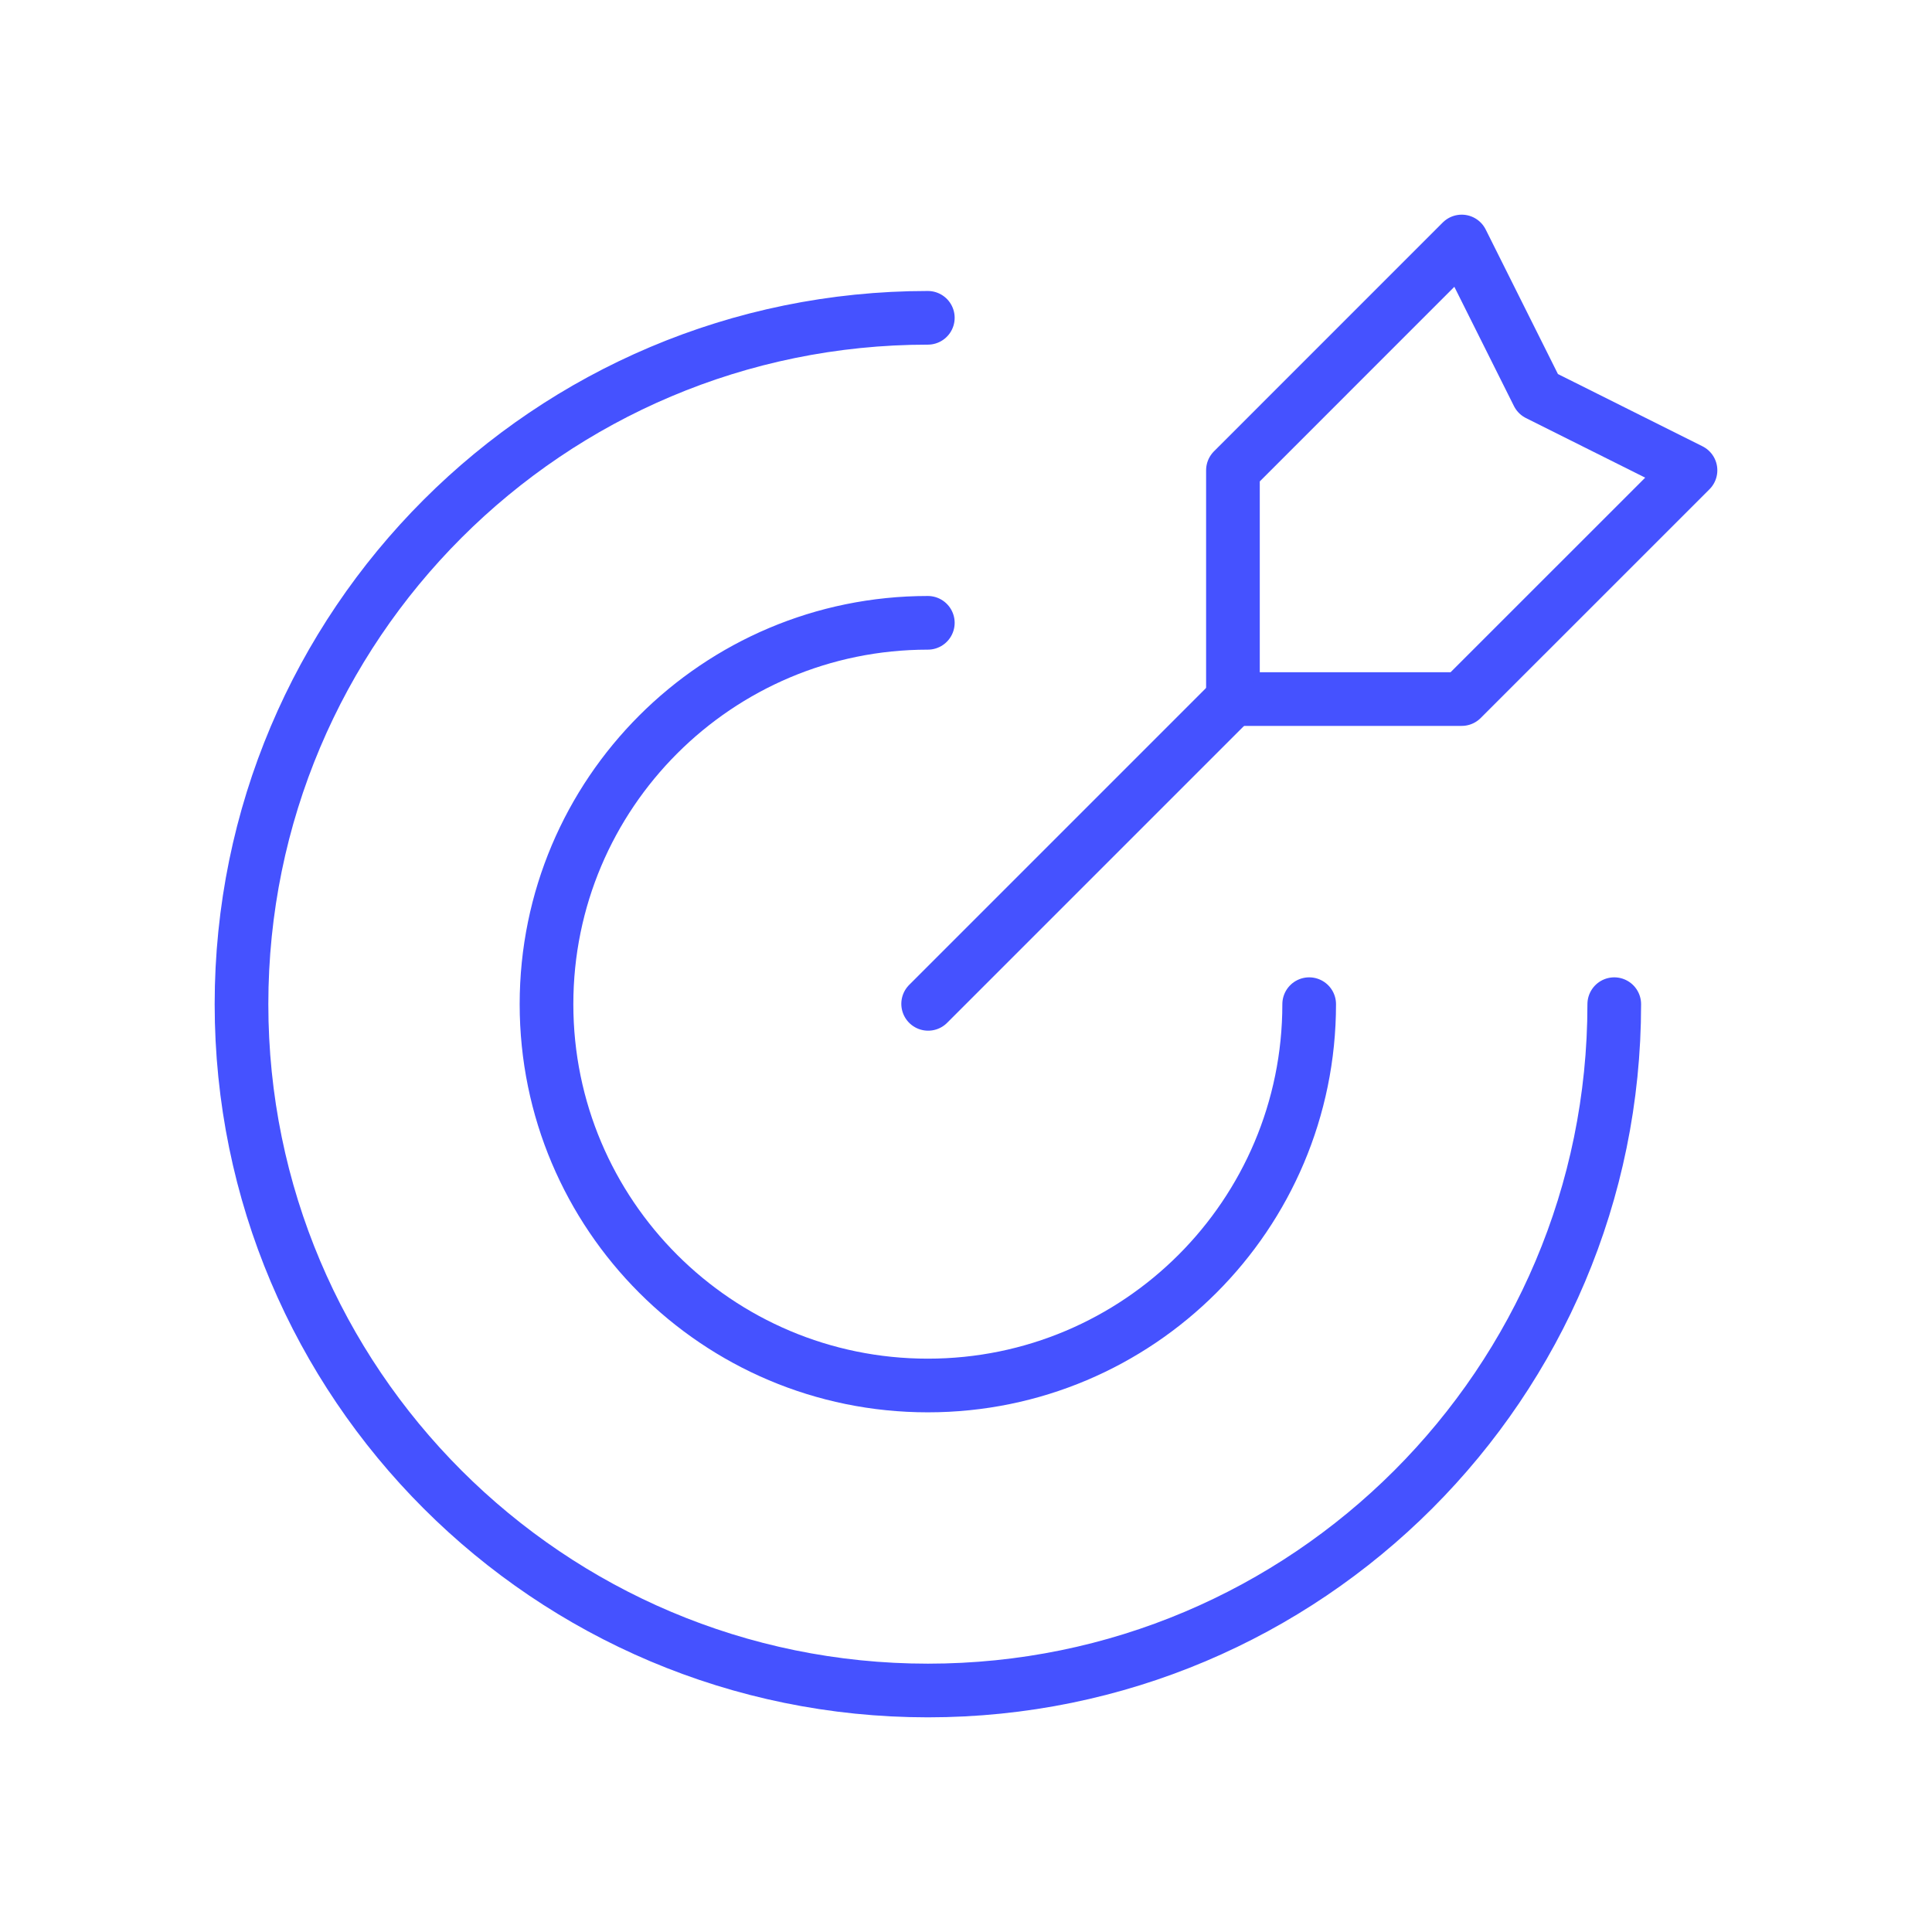
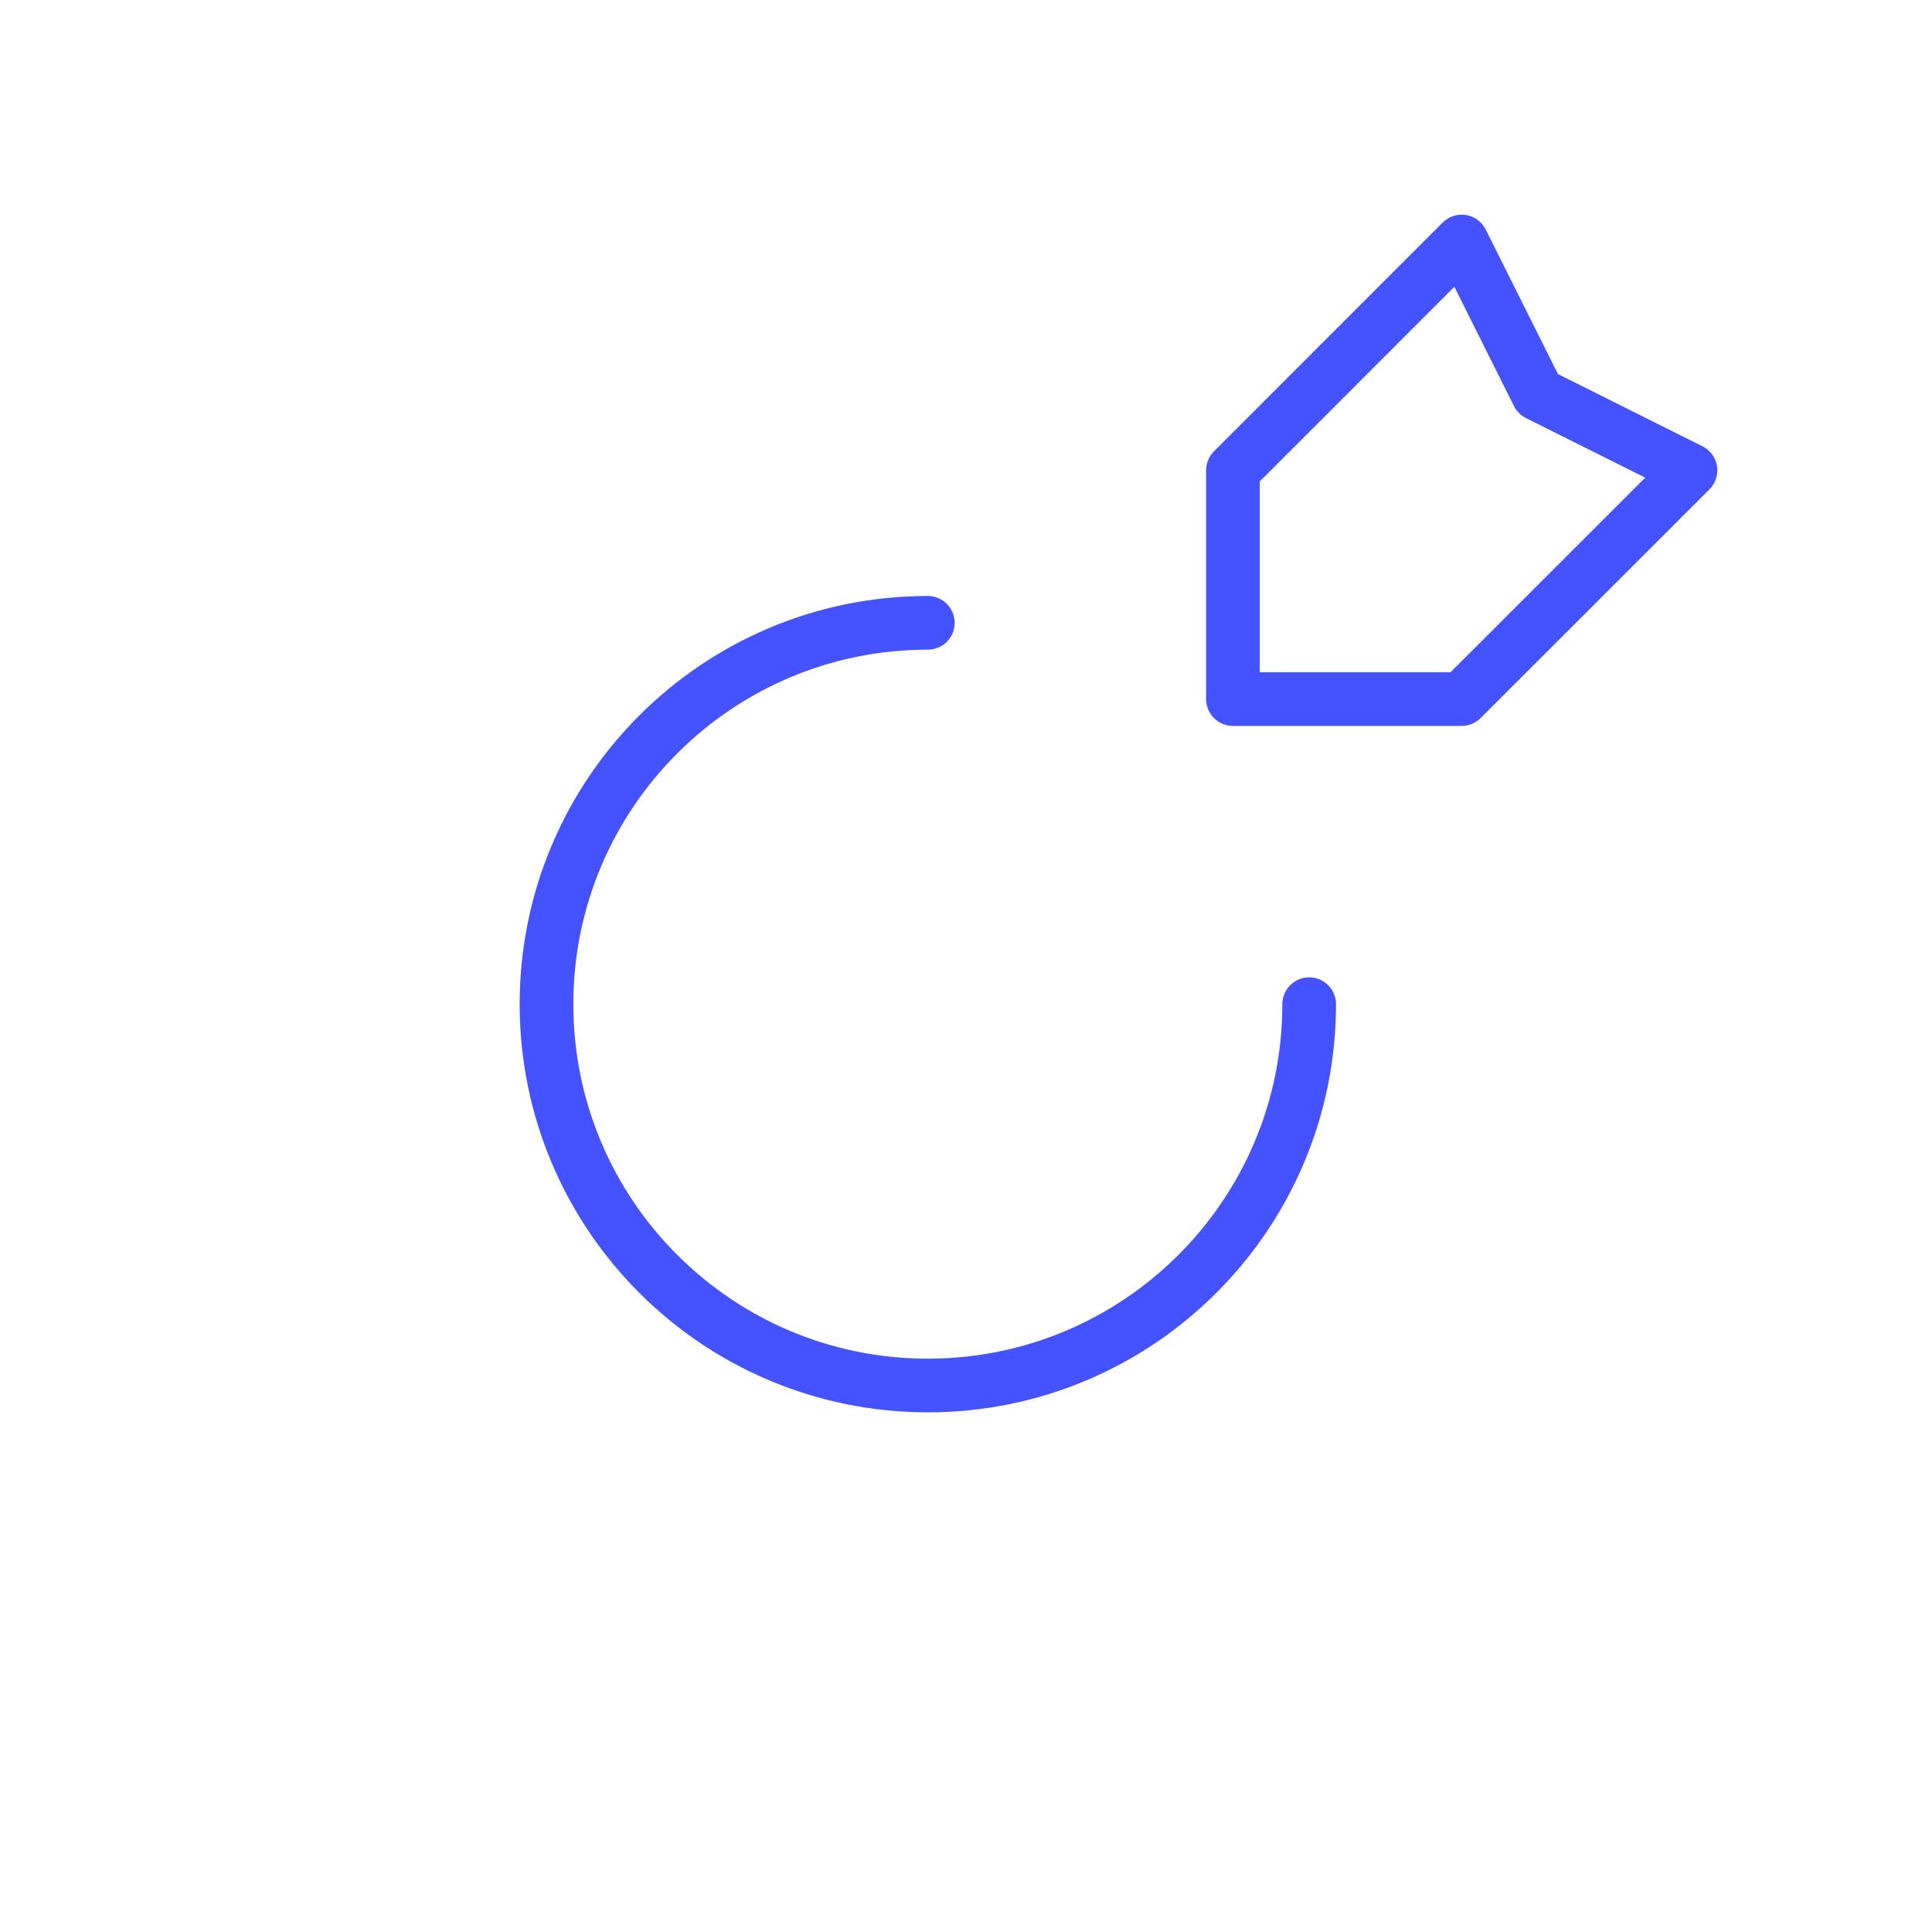
<svg xmlns="http://www.w3.org/2000/svg" width="54" height="54" viewBox="0 0 54 54" fill="none">
-   <path d="M45.119 28.067C45.119 38.662 36.531 47.25 25.936 47.25C15.341 47.25 6.75 38.662 6.75 28.067C6.75 17.471 15.338 8.883 25.933 8.883" stroke="#4552FF" stroke-width="1.5" stroke-linecap="round" stroke-linejoin="round" />
  <path d="M36.592 28.067C36.592 33.953 31.819 38.725 25.933 38.725C20.047 38.725 15.275 33.953 15.275 28.067C15.275 22.18 20.047 17.408 25.933 17.408" stroke="#4552FF" stroke-width="1.5" stroke-linecap="round" stroke-linejoin="round" />
  <path fill-rule="evenodd" clip-rule="evenodd" d="M40.855 6.75L34.461 13.145V19.539H40.855L47.25 13.145L42.986 11.014L40.855 6.75Z" stroke="#4552FF" stroke-width="1.5" stroke-linecap="round" stroke-linejoin="round" />
-   <path d="M34.47 19.53L25.942 28.058" stroke="#4552FF" stroke-width="1.5" stroke-linecap="round" stroke-linejoin="round" />
</svg>